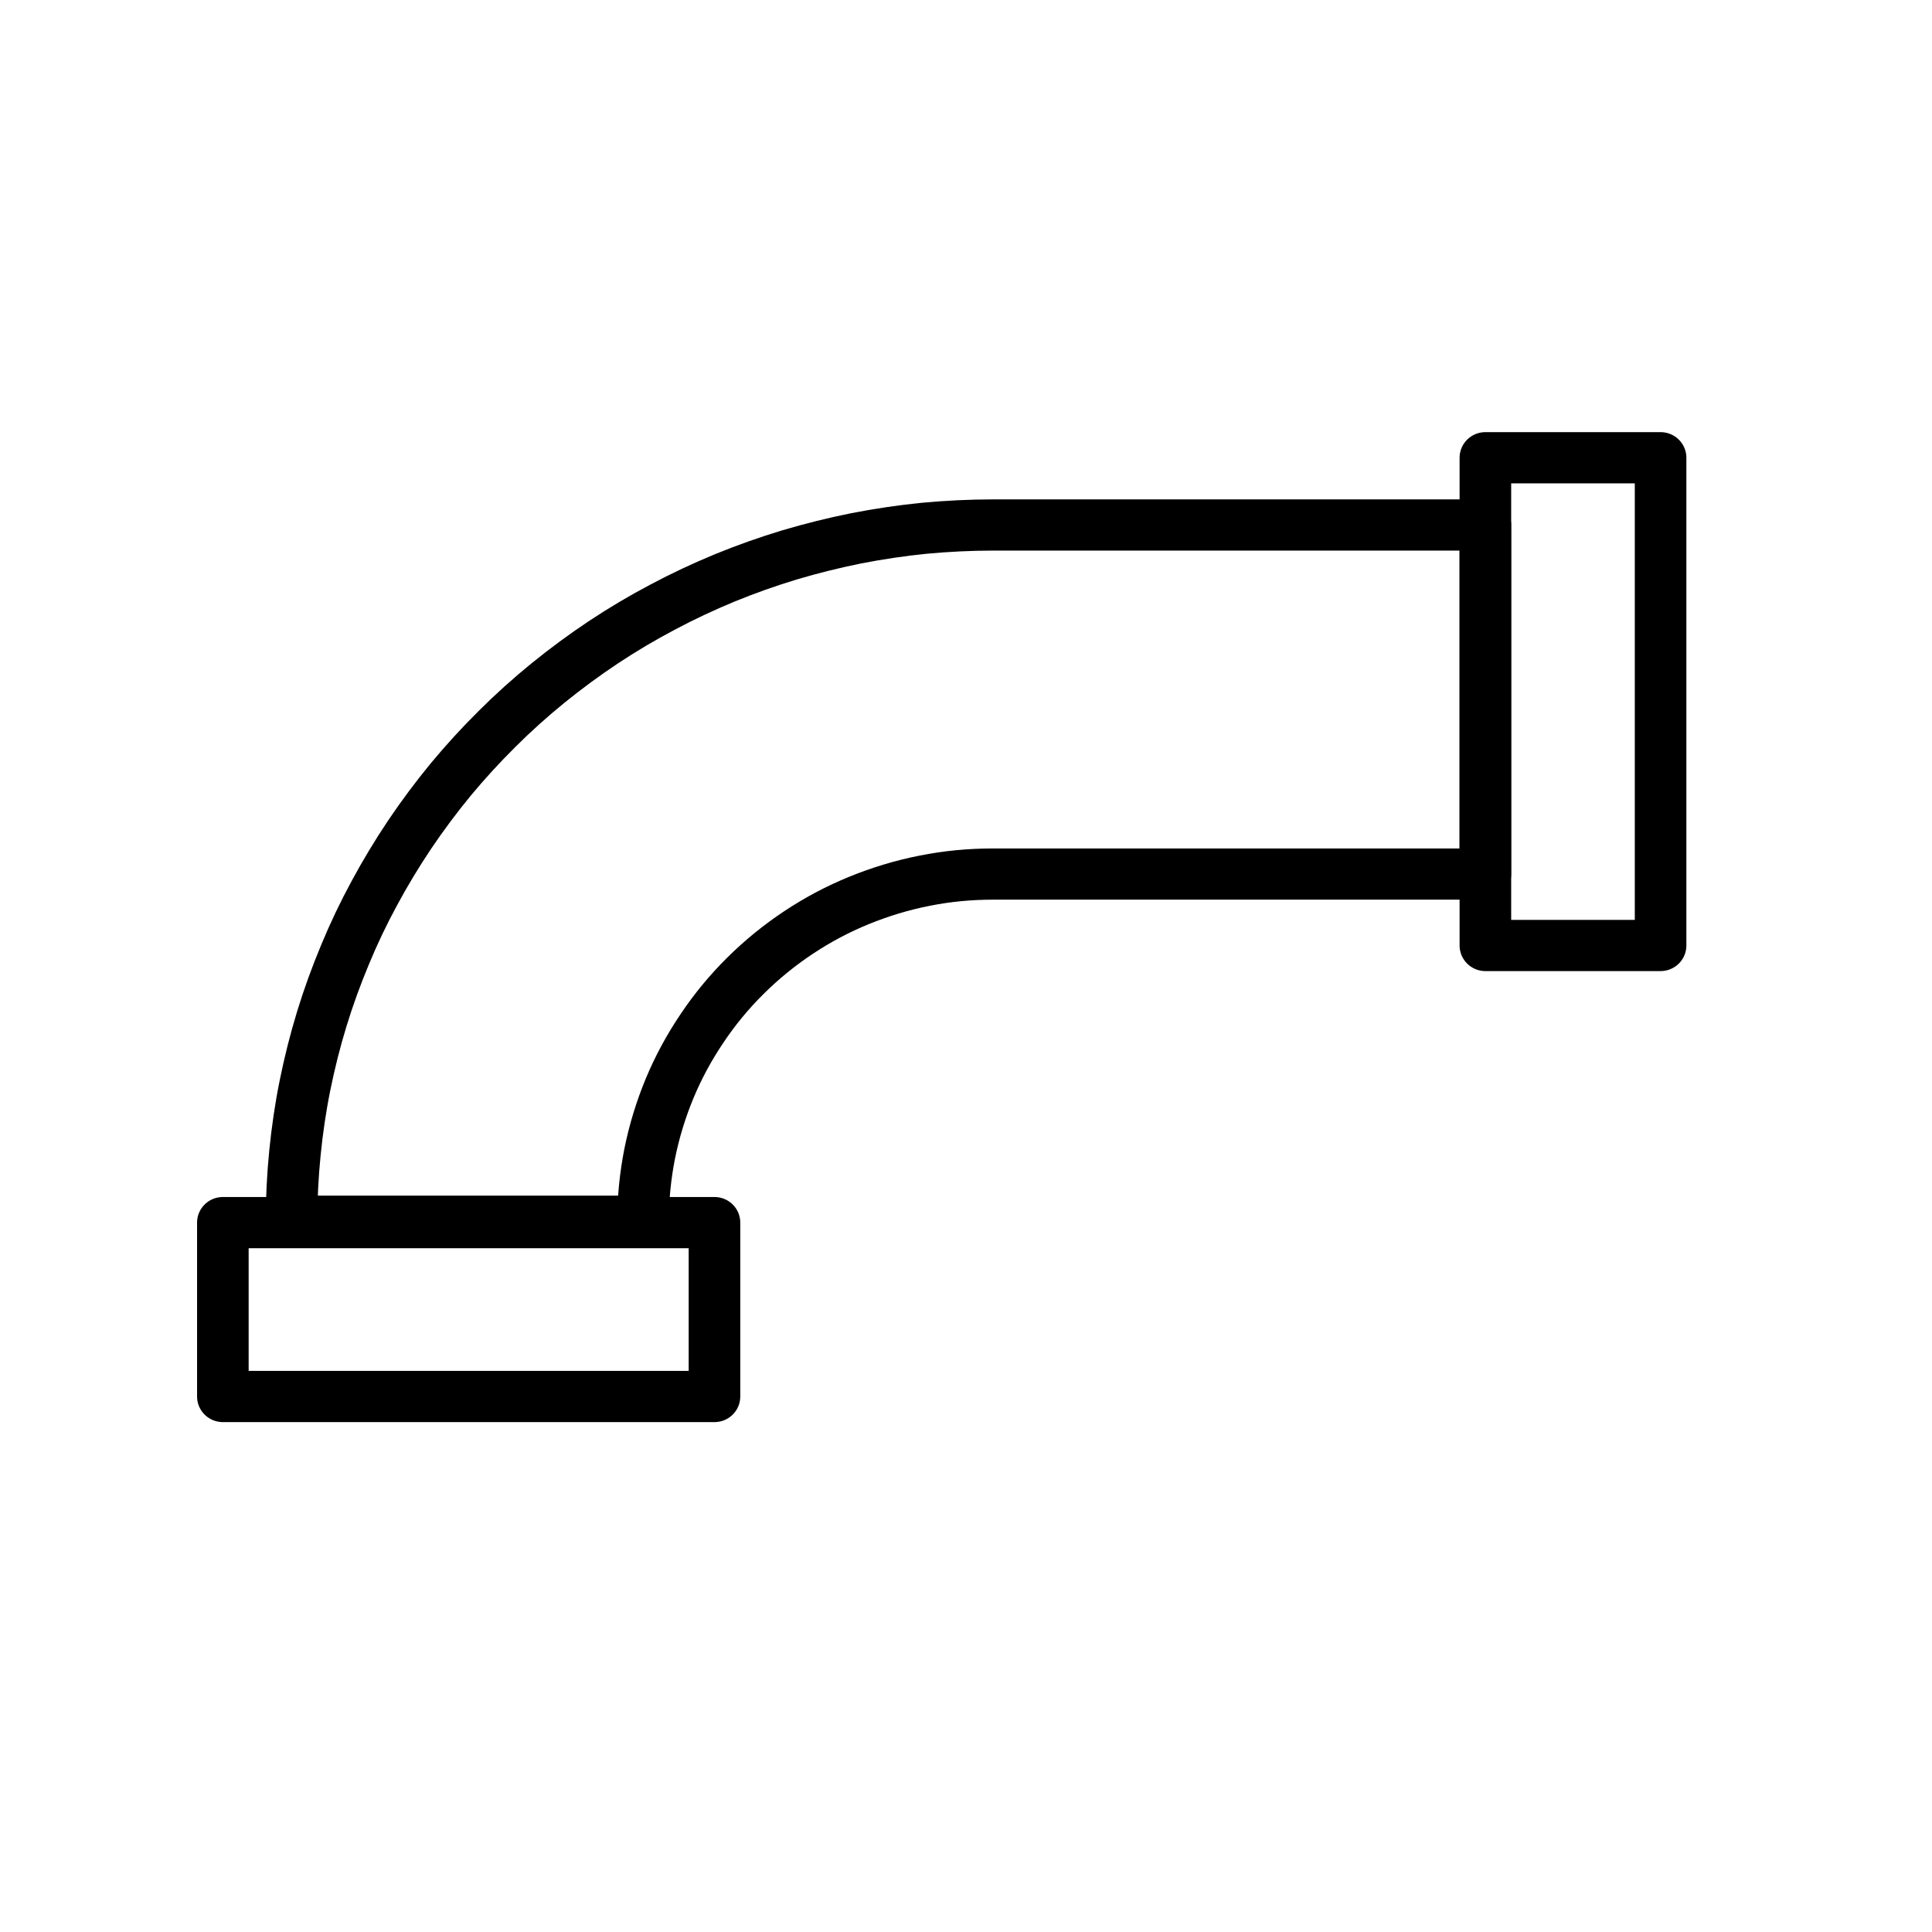
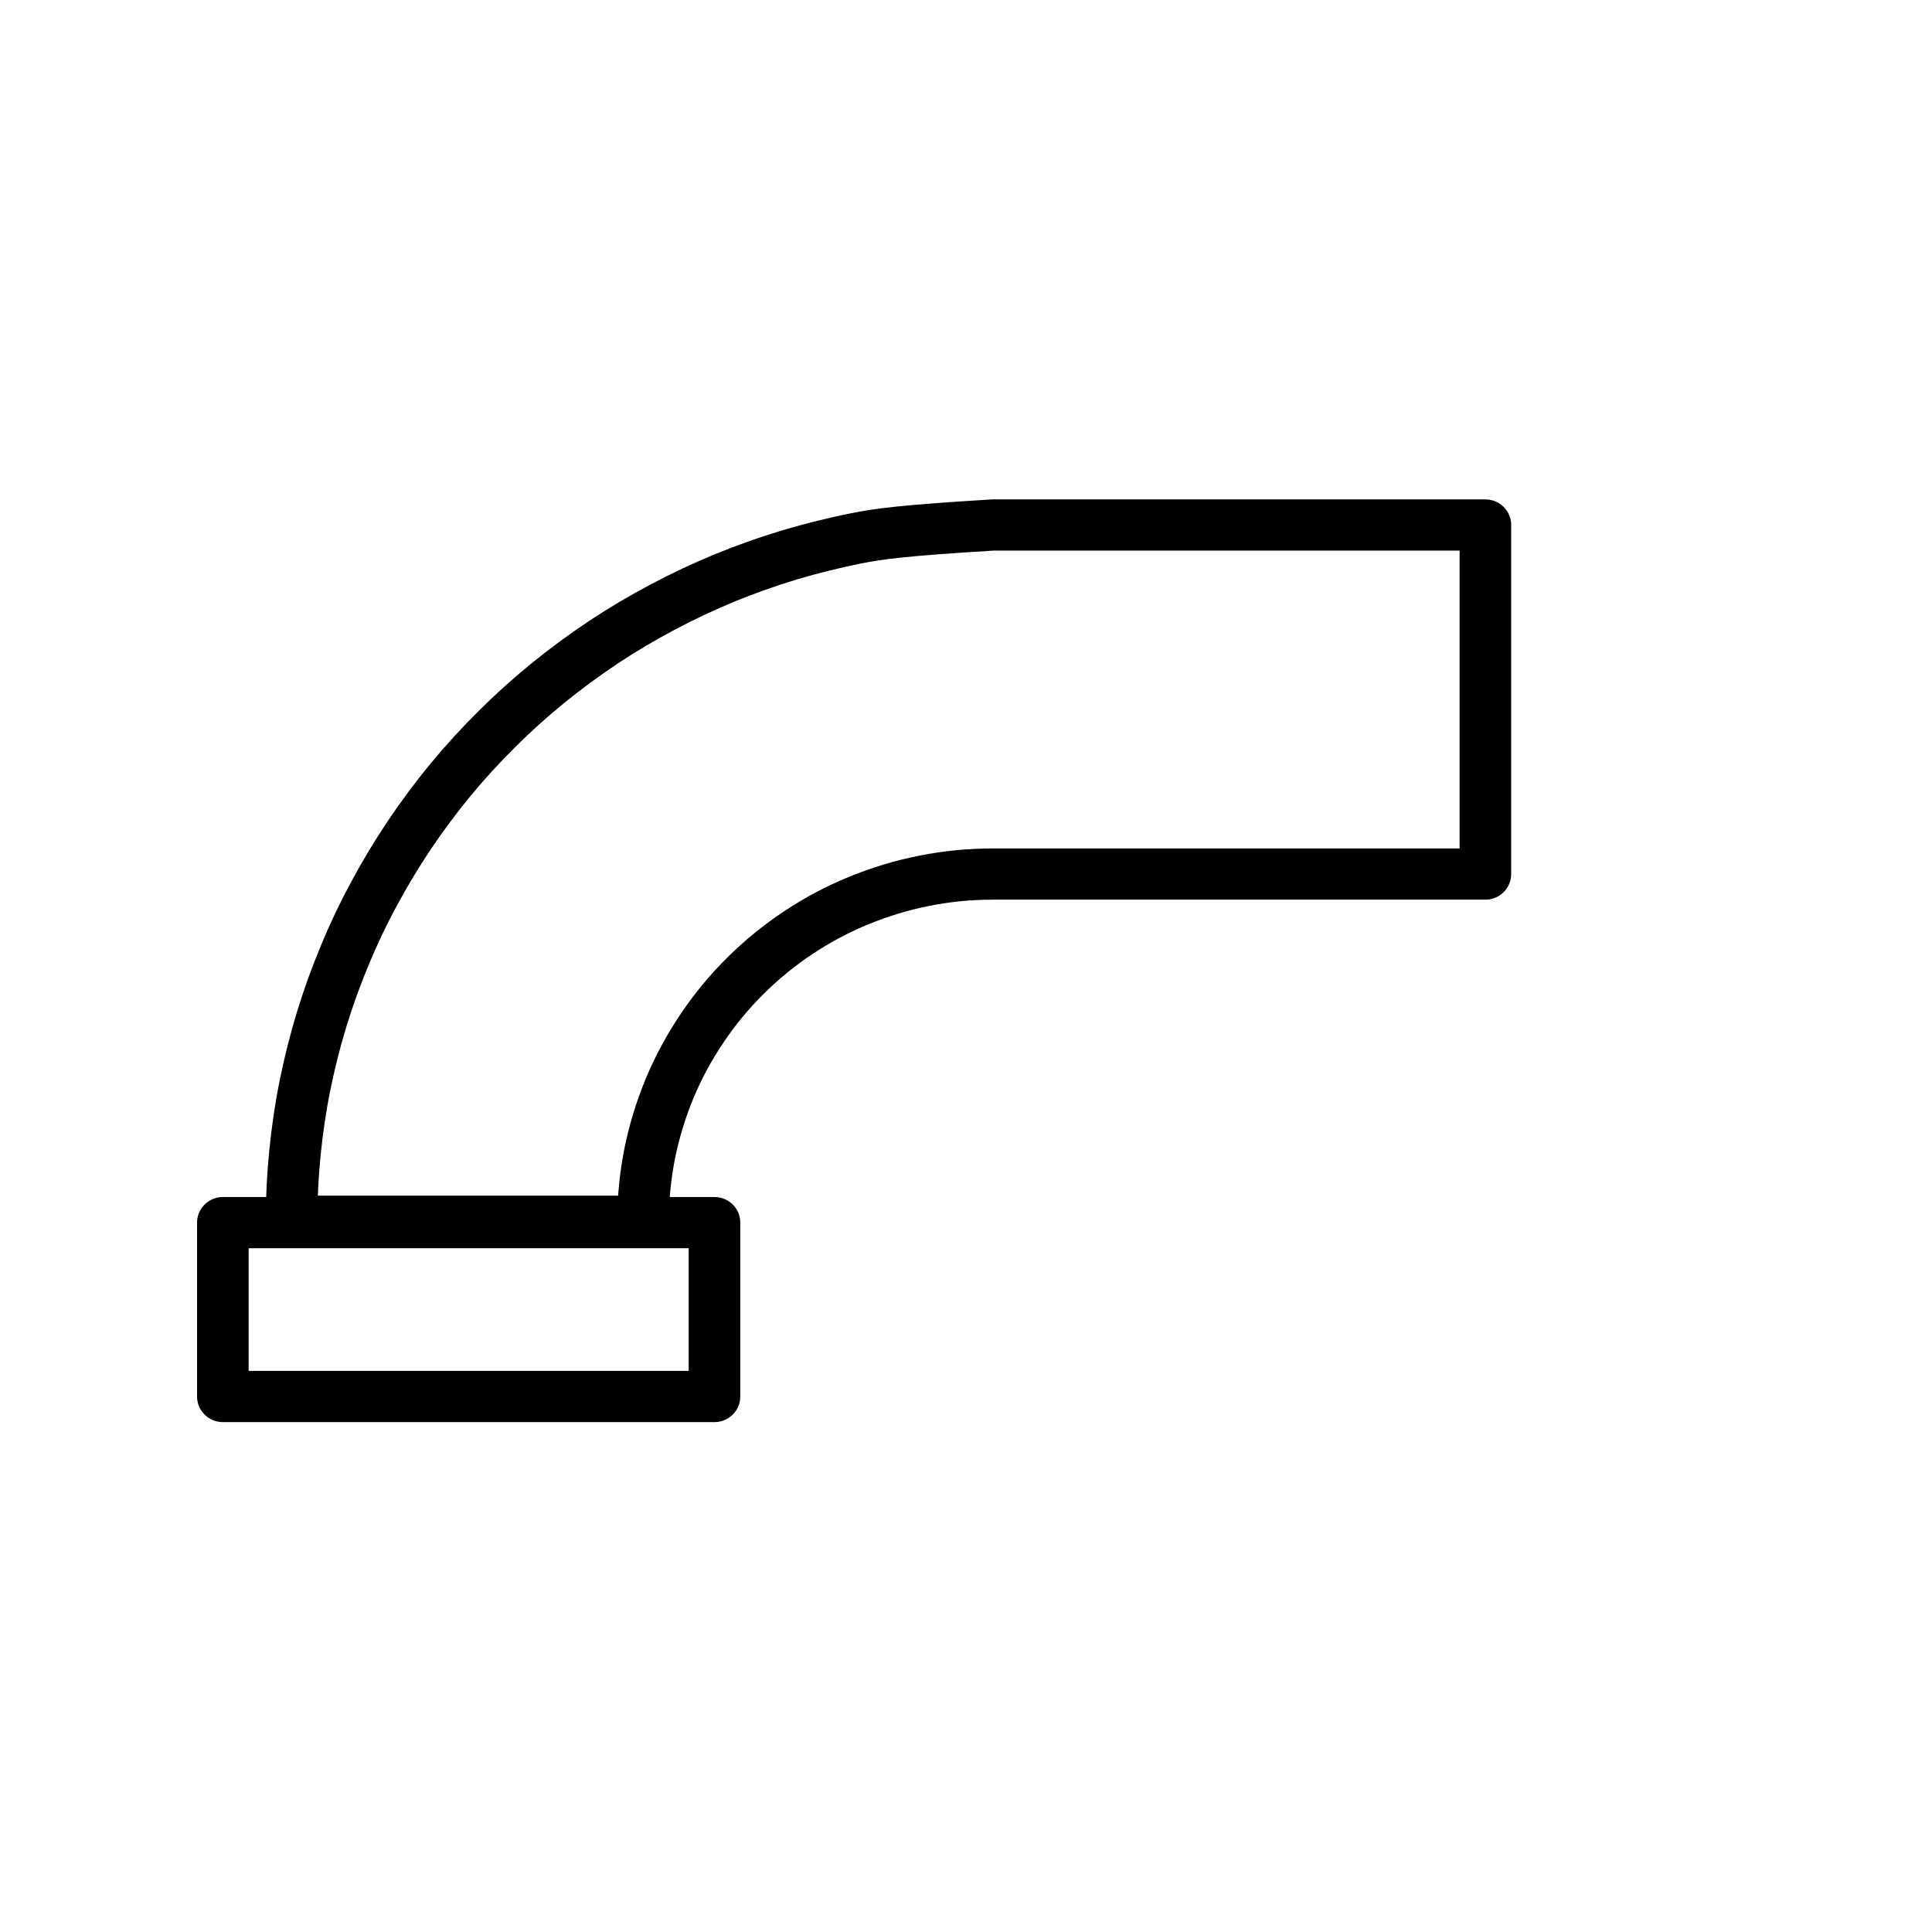
<svg xmlns="http://www.w3.org/2000/svg" width="80" viewBox="0 0 60 60" height="80" preserveAspectRatio="xMidYMid meet">
  <defs>
    <clipPath id="f15f13c25d">
-       <path d="M 45 13.426 L 52.5 13.426 L 52.5 31 L 45 31 Z M 45 13.426 " clip-rule="nonzero" />
-     </clipPath>
+       </clipPath>
    <clipPath id="d9095c1b12">
      <path d="M 6 37 L 23 37 L 23 44.176 L 6 44.176 Z M 6 37 " clip-rule="nonzero" />
    </clipPath>
  </defs>
  <g clip-path="url(#f15f13c25d)">
    <path stroke-linecap="round" transform="matrix(0.534, 0, 0, 0.53, 2.546, 2.291)" fill="none" stroke-linejoin="round" d="M 81.618 22.499 L 91.807 22.499 L 91.807 51.079 L 81.618 51.079 Z M 81.618 22.499 " stroke="#000000" stroke-width="3" stroke-opacity="1" stroke-miterlimit="4" />
  </g>
-   <path stroke-linecap="round" transform="matrix(0.534, 0, 0, 0.53, 2.546, 2.291)" fill="none" stroke-linejoin="round" d="M 12.187 67.236 L 32.629 67.236 C 32.629 65.903 32.761 64.577 33.017 63.273 C 33.28 61.961 33.668 60.686 34.173 59.456 C 34.685 58.218 35.314 57.047 36.06 55.934 C 36.798 54.822 37.639 53.797 38.583 52.854 C 39.534 51.904 40.558 51.064 41.669 50.32 C 42.781 49.576 43.951 48.949 45.187 48.441 C 46.423 47.933 47.696 47.542 49.005 47.284 C 50.315 47.019 51.638 46.894 52.977 46.894 L 81.618 46.894 L 81.618 26.44 L 52.984 26.44 C 51.653 26.44 50.315 26.507 48.983 26.632 C 47.66 26.765 46.336 26.964 45.026 27.221 C 43.717 27.487 42.423 27.811 41.143 28.194 C 39.863 28.584 38.605 29.034 37.376 29.542 C 36.14 30.058 34.933 30.625 33.756 31.259 C 32.578 31.885 31.43 32.571 30.318 33.315 C 29.206 34.059 28.139 34.855 27.1 35.702 C 26.069 36.549 25.081 37.441 24.138 38.391 C 23.194 39.334 22.295 40.322 21.446 41.353 C 20.598 42.392 19.808 43.46 19.062 44.573 C 18.323 45.685 17.636 46.827 17.007 48.006 C 16.37 49.185 15.8 50.393 15.295 51.624 C 14.783 52.862 14.33 54.114 13.942 55.396 C 13.554 56.671 13.233 57.968 12.969 59.279 C 12.706 60.591 12.516 61.909 12.384 63.243 C 12.253 64.569 12.187 65.903 12.187 67.236 Z M 12.187 67.236 " stroke="#000000" stroke-width="3" stroke-opacity="1" stroke-miterlimit="4" />
+   <path stroke-linecap="round" transform="matrix(0.534, 0, 0, 0.53, 2.546, 2.291)" fill="none" stroke-linejoin="round" d="M 12.187 67.236 L 32.629 67.236 C 32.629 65.903 32.761 64.577 33.017 63.273 C 33.28 61.961 33.668 60.686 34.173 59.456 C 34.685 58.218 35.314 57.047 36.06 55.934 C 36.798 54.822 37.639 53.797 38.583 52.854 C 39.534 51.904 40.558 51.064 41.669 50.32 C 42.781 49.576 43.951 48.949 45.187 48.441 C 46.423 47.933 47.696 47.542 49.005 47.284 C 50.315 47.019 51.638 46.894 52.977 46.894 L 81.618 46.894 L 81.618 26.44 L 52.984 26.44 C 47.66 26.765 46.336 26.964 45.026 27.221 C 43.717 27.487 42.423 27.811 41.143 28.194 C 39.863 28.584 38.605 29.034 37.376 29.542 C 36.14 30.058 34.933 30.625 33.756 31.259 C 32.578 31.885 31.43 32.571 30.318 33.315 C 29.206 34.059 28.139 34.855 27.1 35.702 C 26.069 36.549 25.081 37.441 24.138 38.391 C 23.194 39.334 22.295 40.322 21.446 41.353 C 20.598 42.392 19.808 43.46 19.062 44.573 C 18.323 45.685 17.636 46.827 17.007 48.006 C 16.37 49.185 15.8 50.393 15.295 51.624 C 14.783 52.862 14.33 54.114 13.942 55.396 C 13.554 56.671 13.233 57.968 12.969 59.279 C 12.706 60.591 12.516 61.909 12.384 63.243 C 12.253 64.569 12.187 65.903 12.187 67.236 Z M 12.187 67.236 " stroke="#000000" stroke-width="3" stroke-opacity="1" stroke-miterlimit="4" />
  <g clip-path="url(#d9095c1b12)">
    <path stroke-linecap="round" transform="matrix(0.534, 0, 0, 0.53, 2.546, 2.291)" fill="none" stroke-linejoin="round" d="M 8.193 67.317 L 36.784 67.317 L 36.784 77.507 L 8.193 77.507 Z M 8.193 67.317 " stroke="#000000" stroke-width="3" stroke-opacity="1" stroke-miterlimit="4" />
  </g>
</svg>